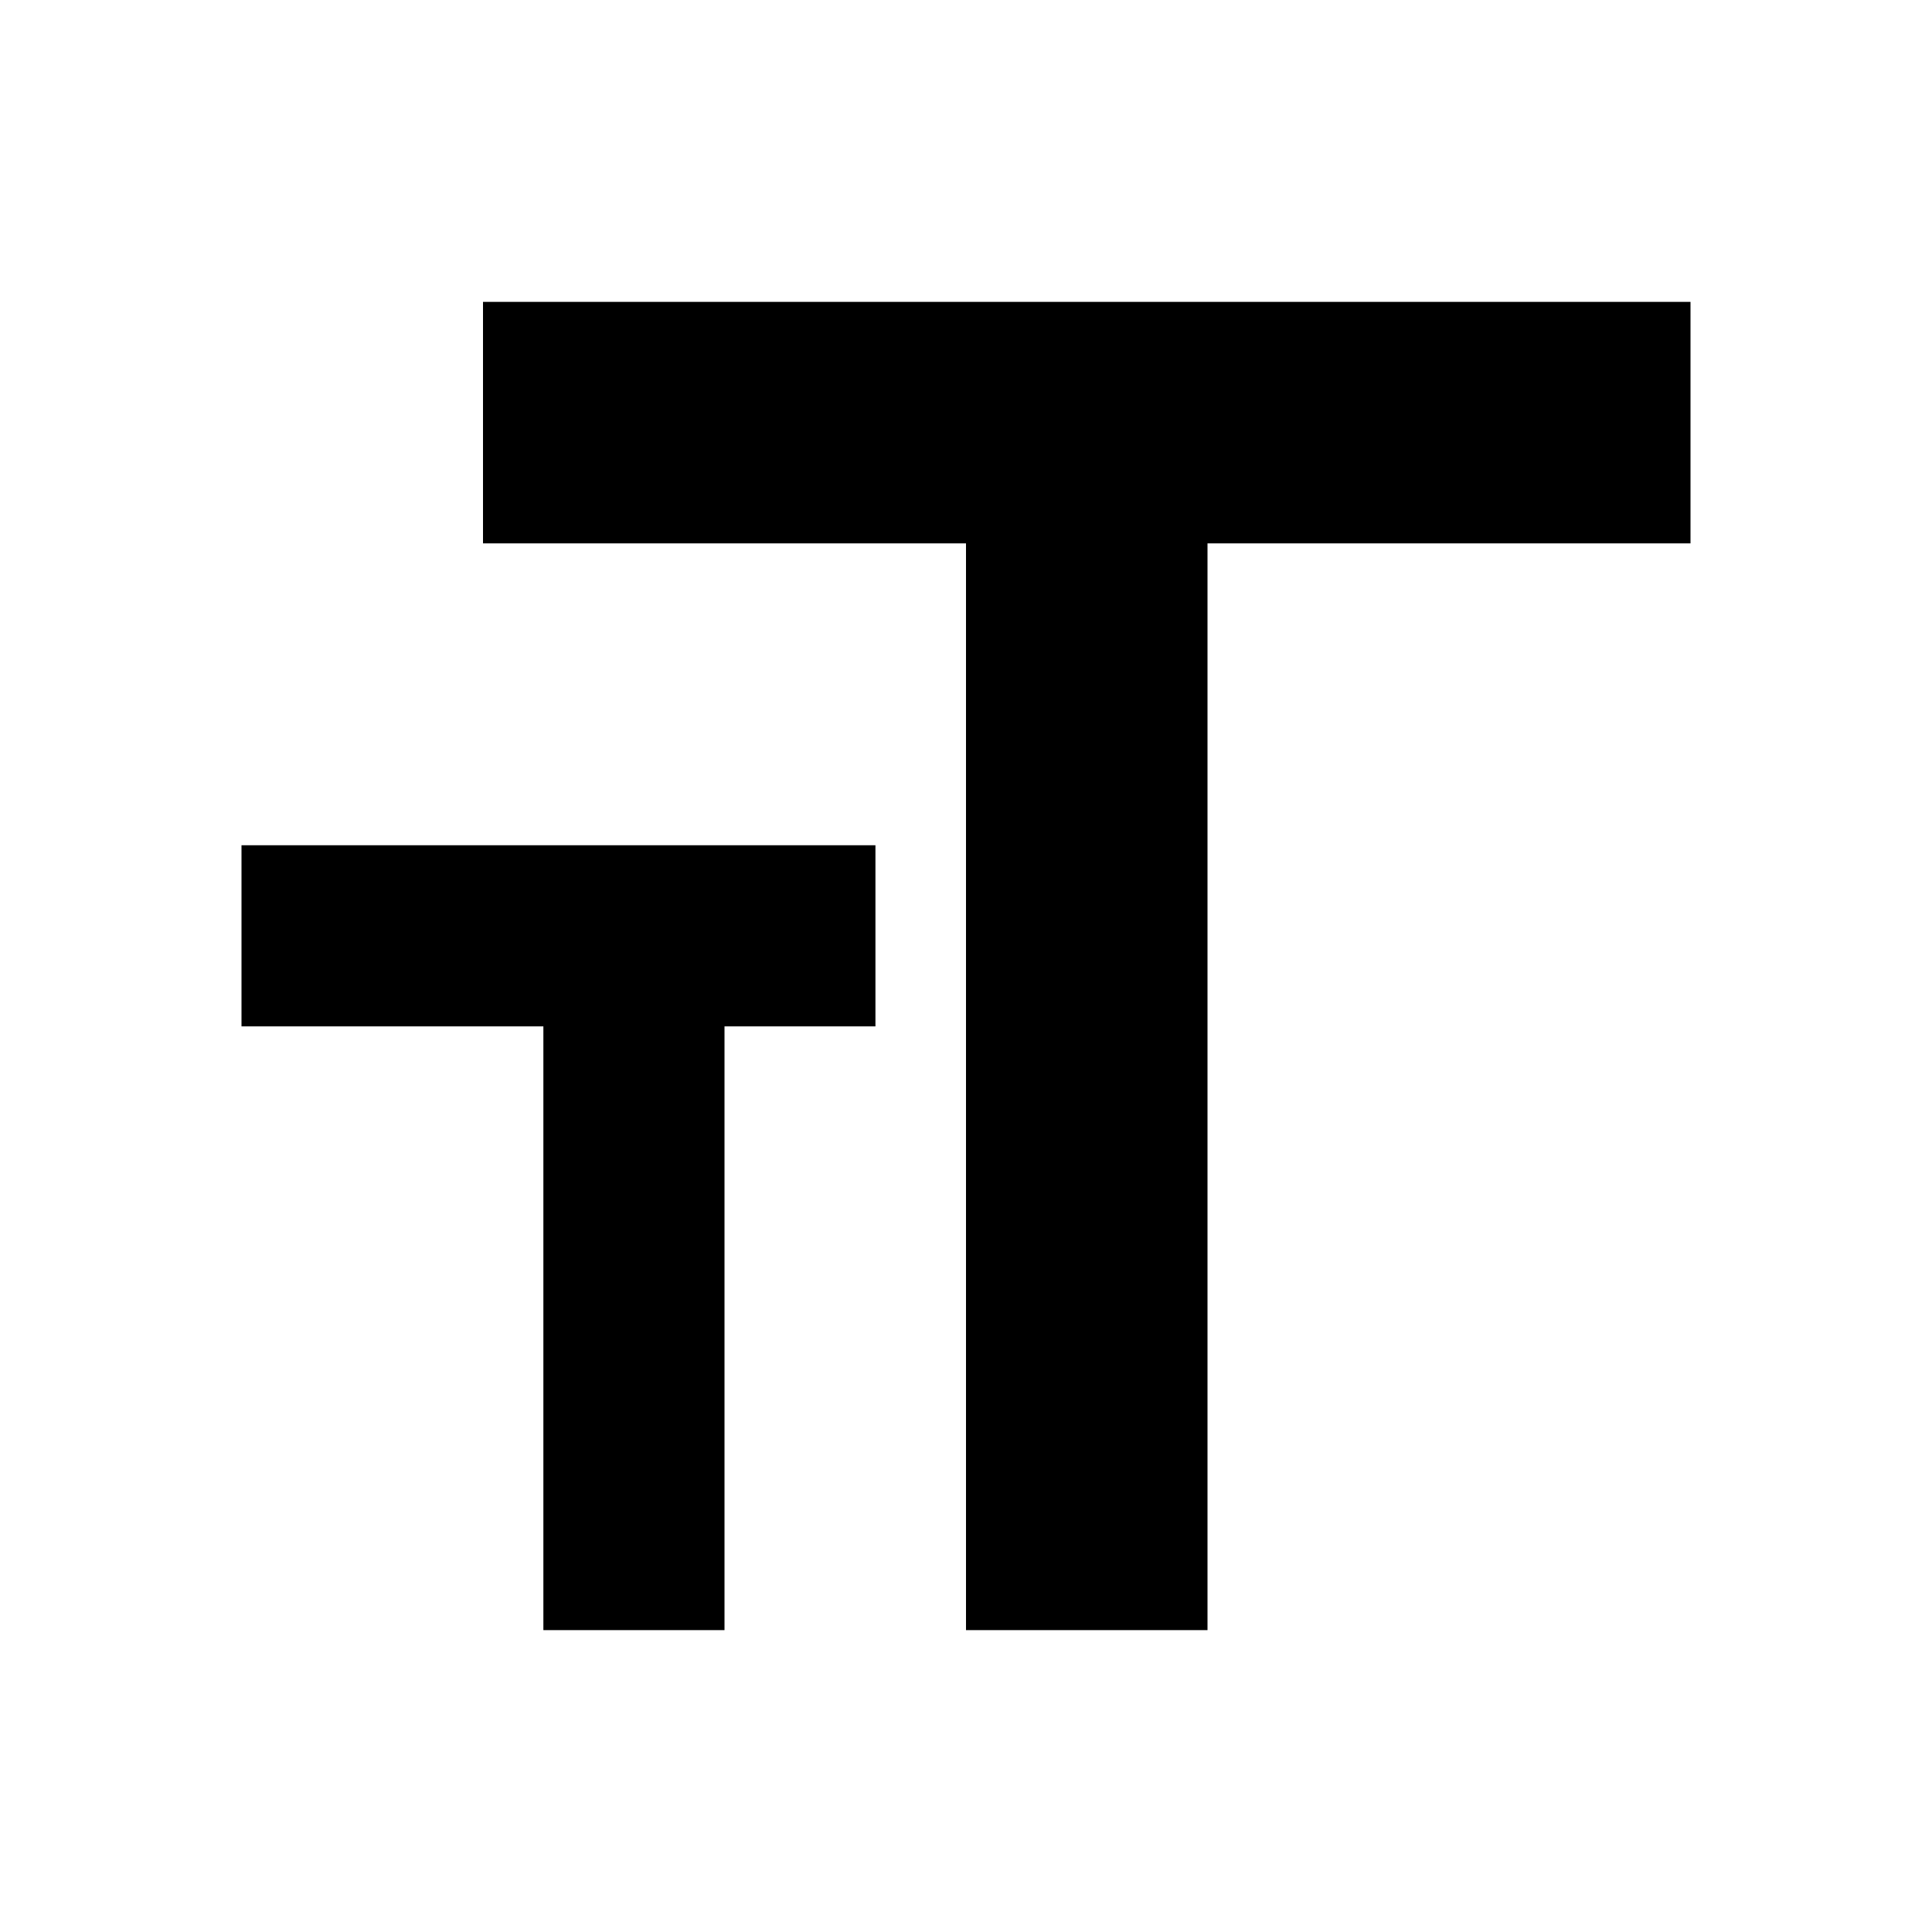
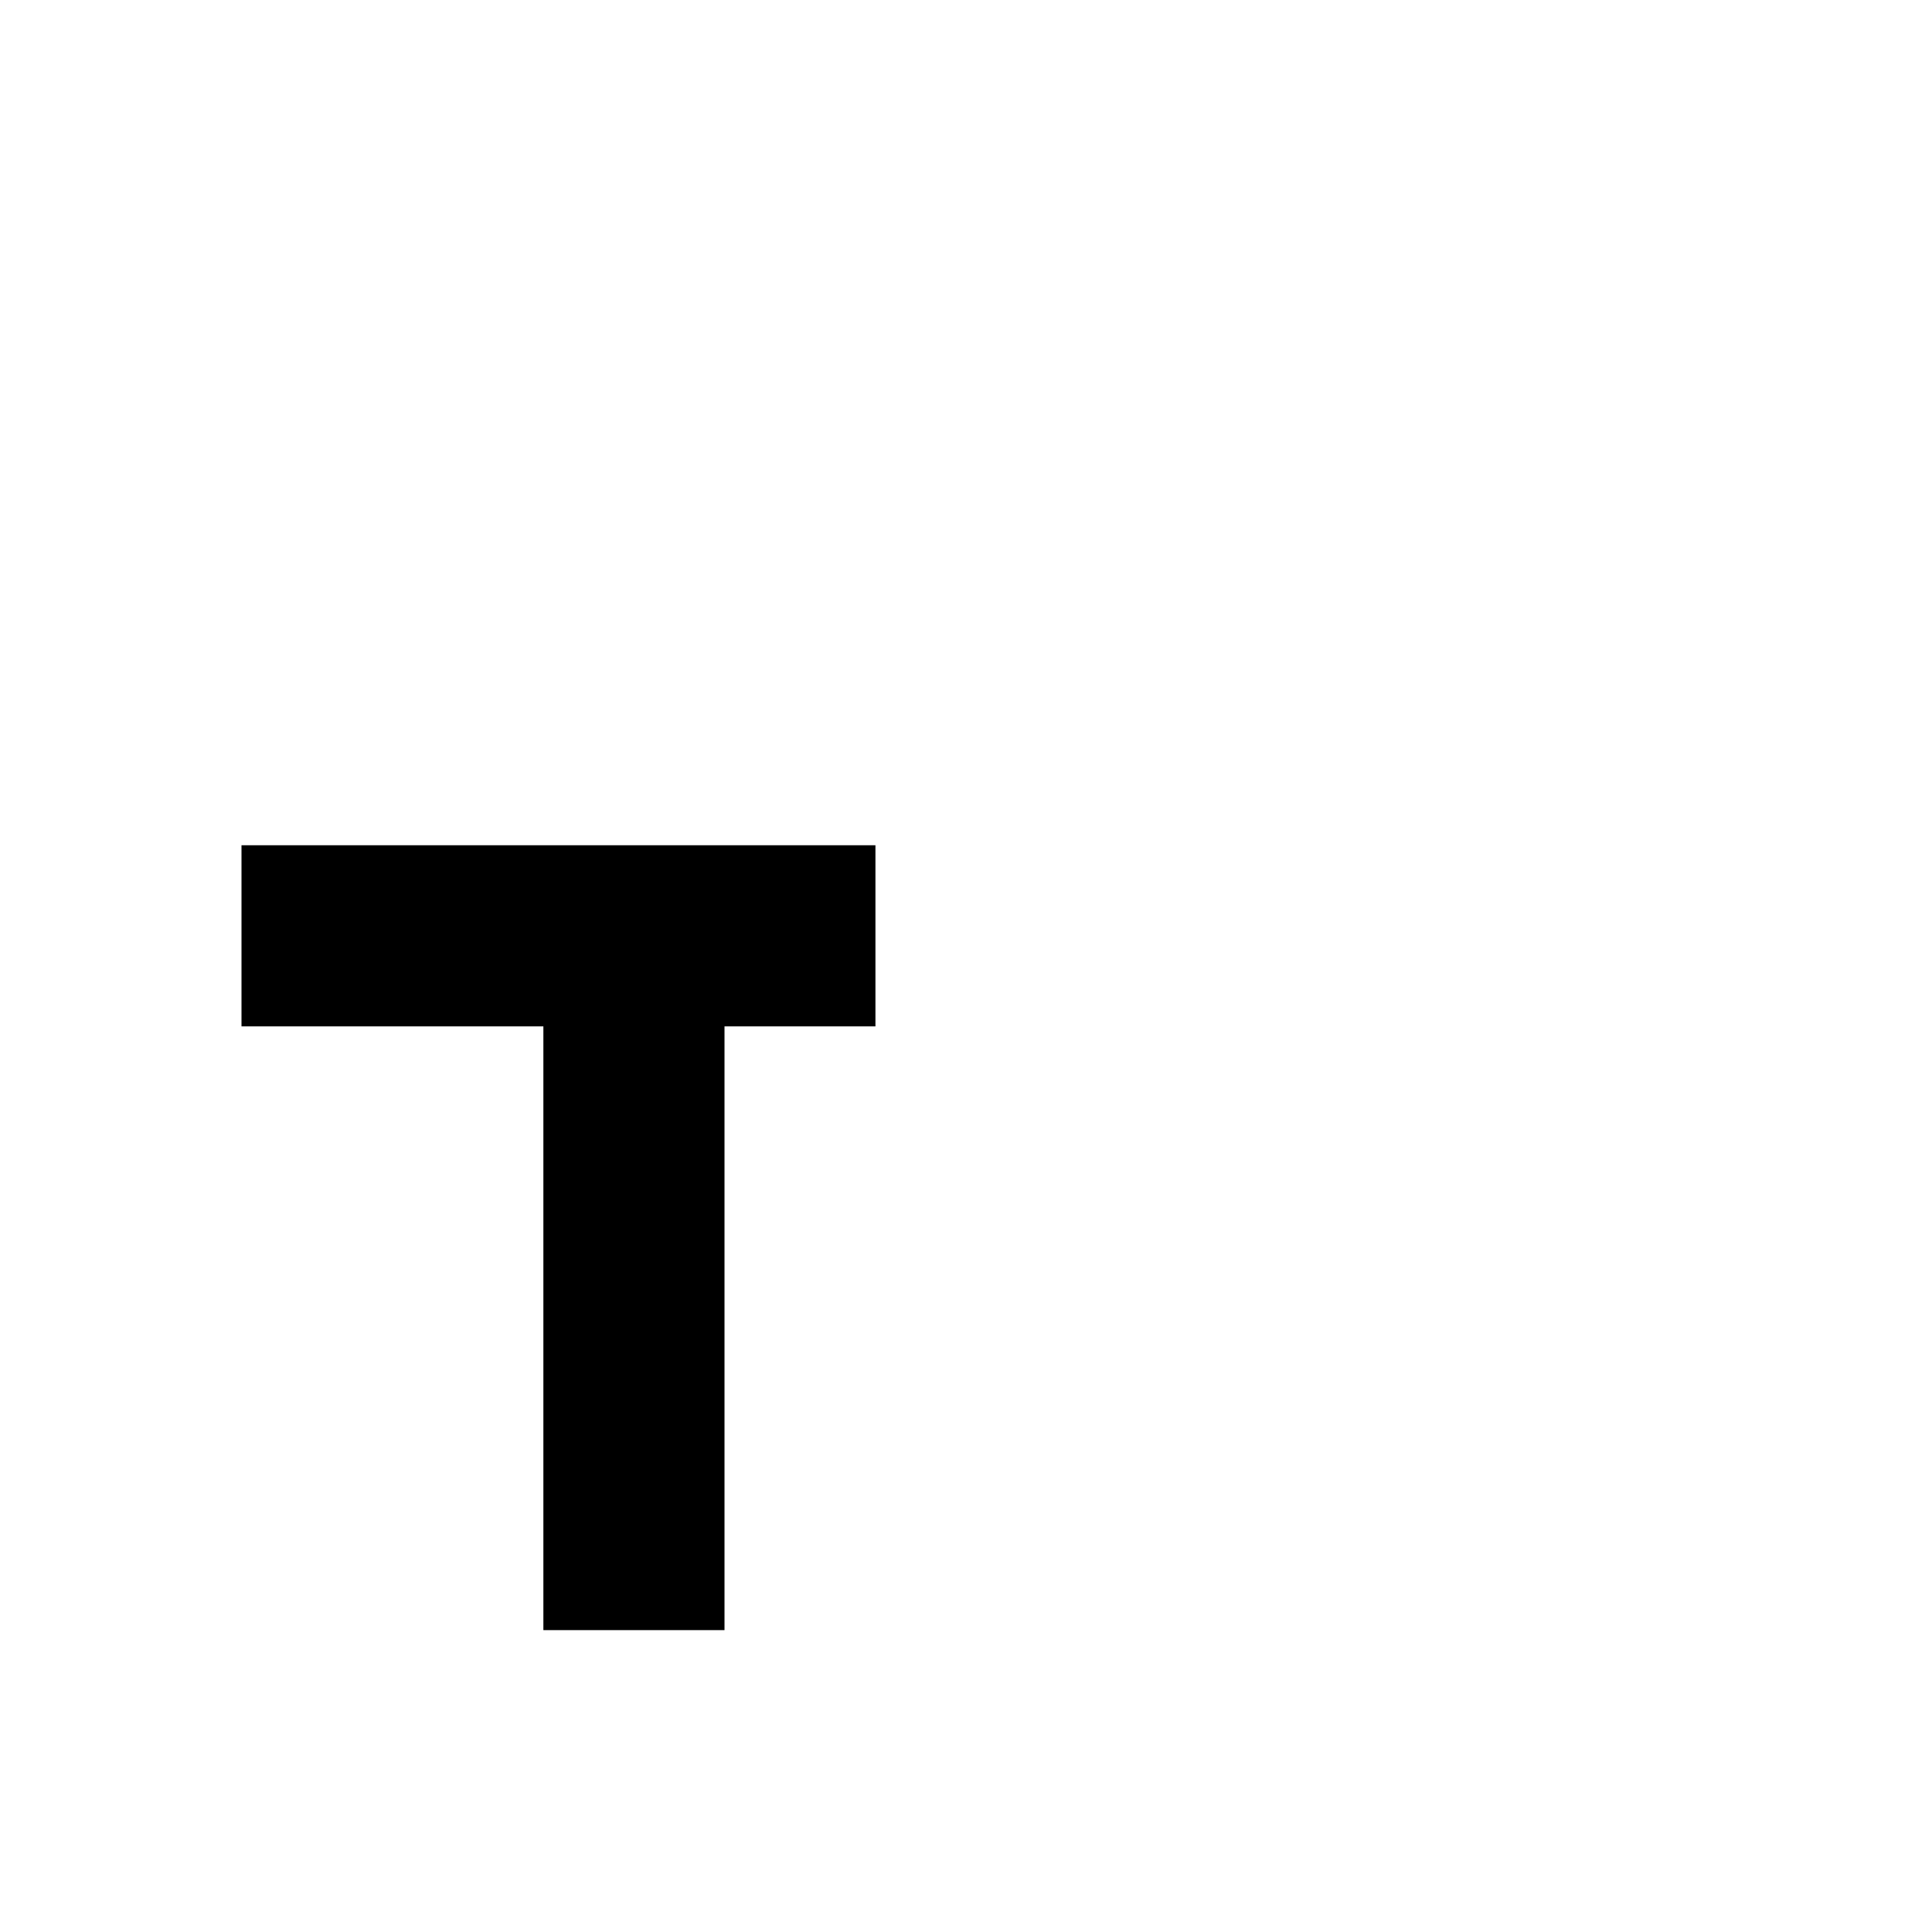
<svg xmlns="http://www.w3.org/2000/svg" fill="#000000" width="800px" height="800px" viewBox="0 0 512 512">
  <title>text-size</title>
-   <path d="M256 144L128 144 128 80 448 80 448 144 320 144 320 432 256 432 256 144ZM144 272L64 272 64 224 232 224 232 272 192 272 192 432 144 432 144 272Z" />
+   <path d="M256 144ZM144 272L64 272 64 224 232 224 232 272 192 272 192 432 144 432 144 272Z" />
</svg>